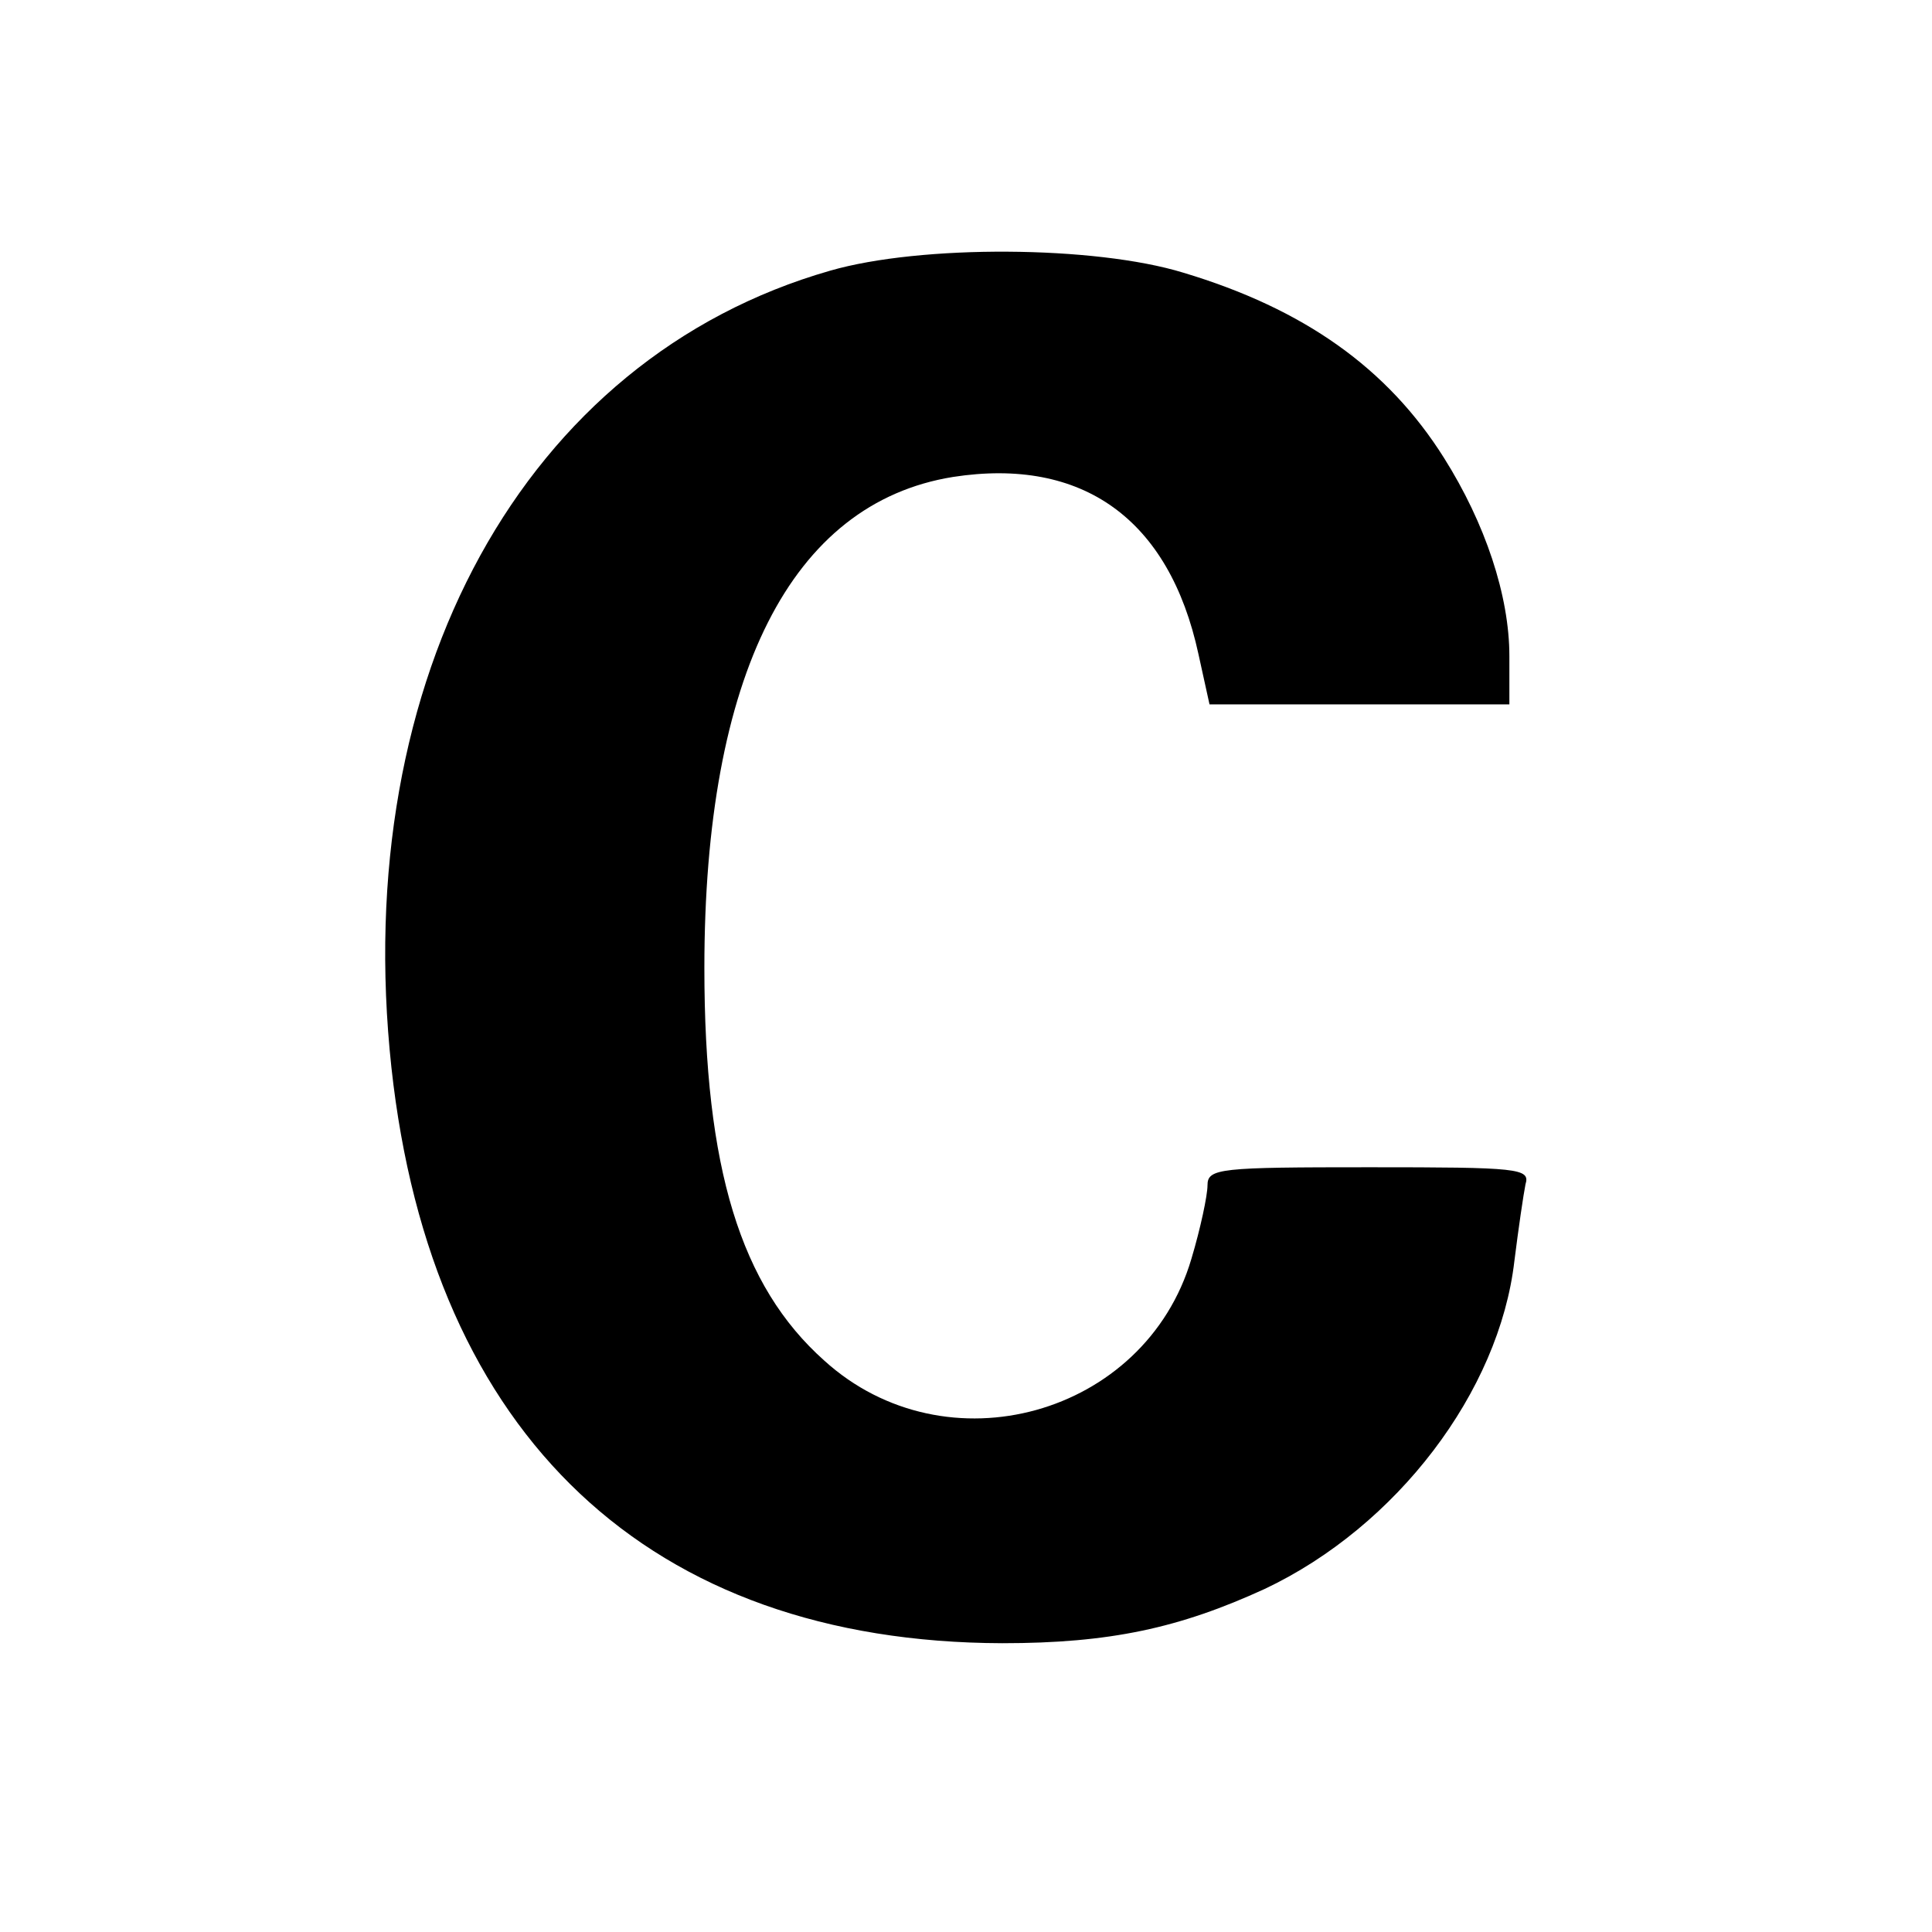
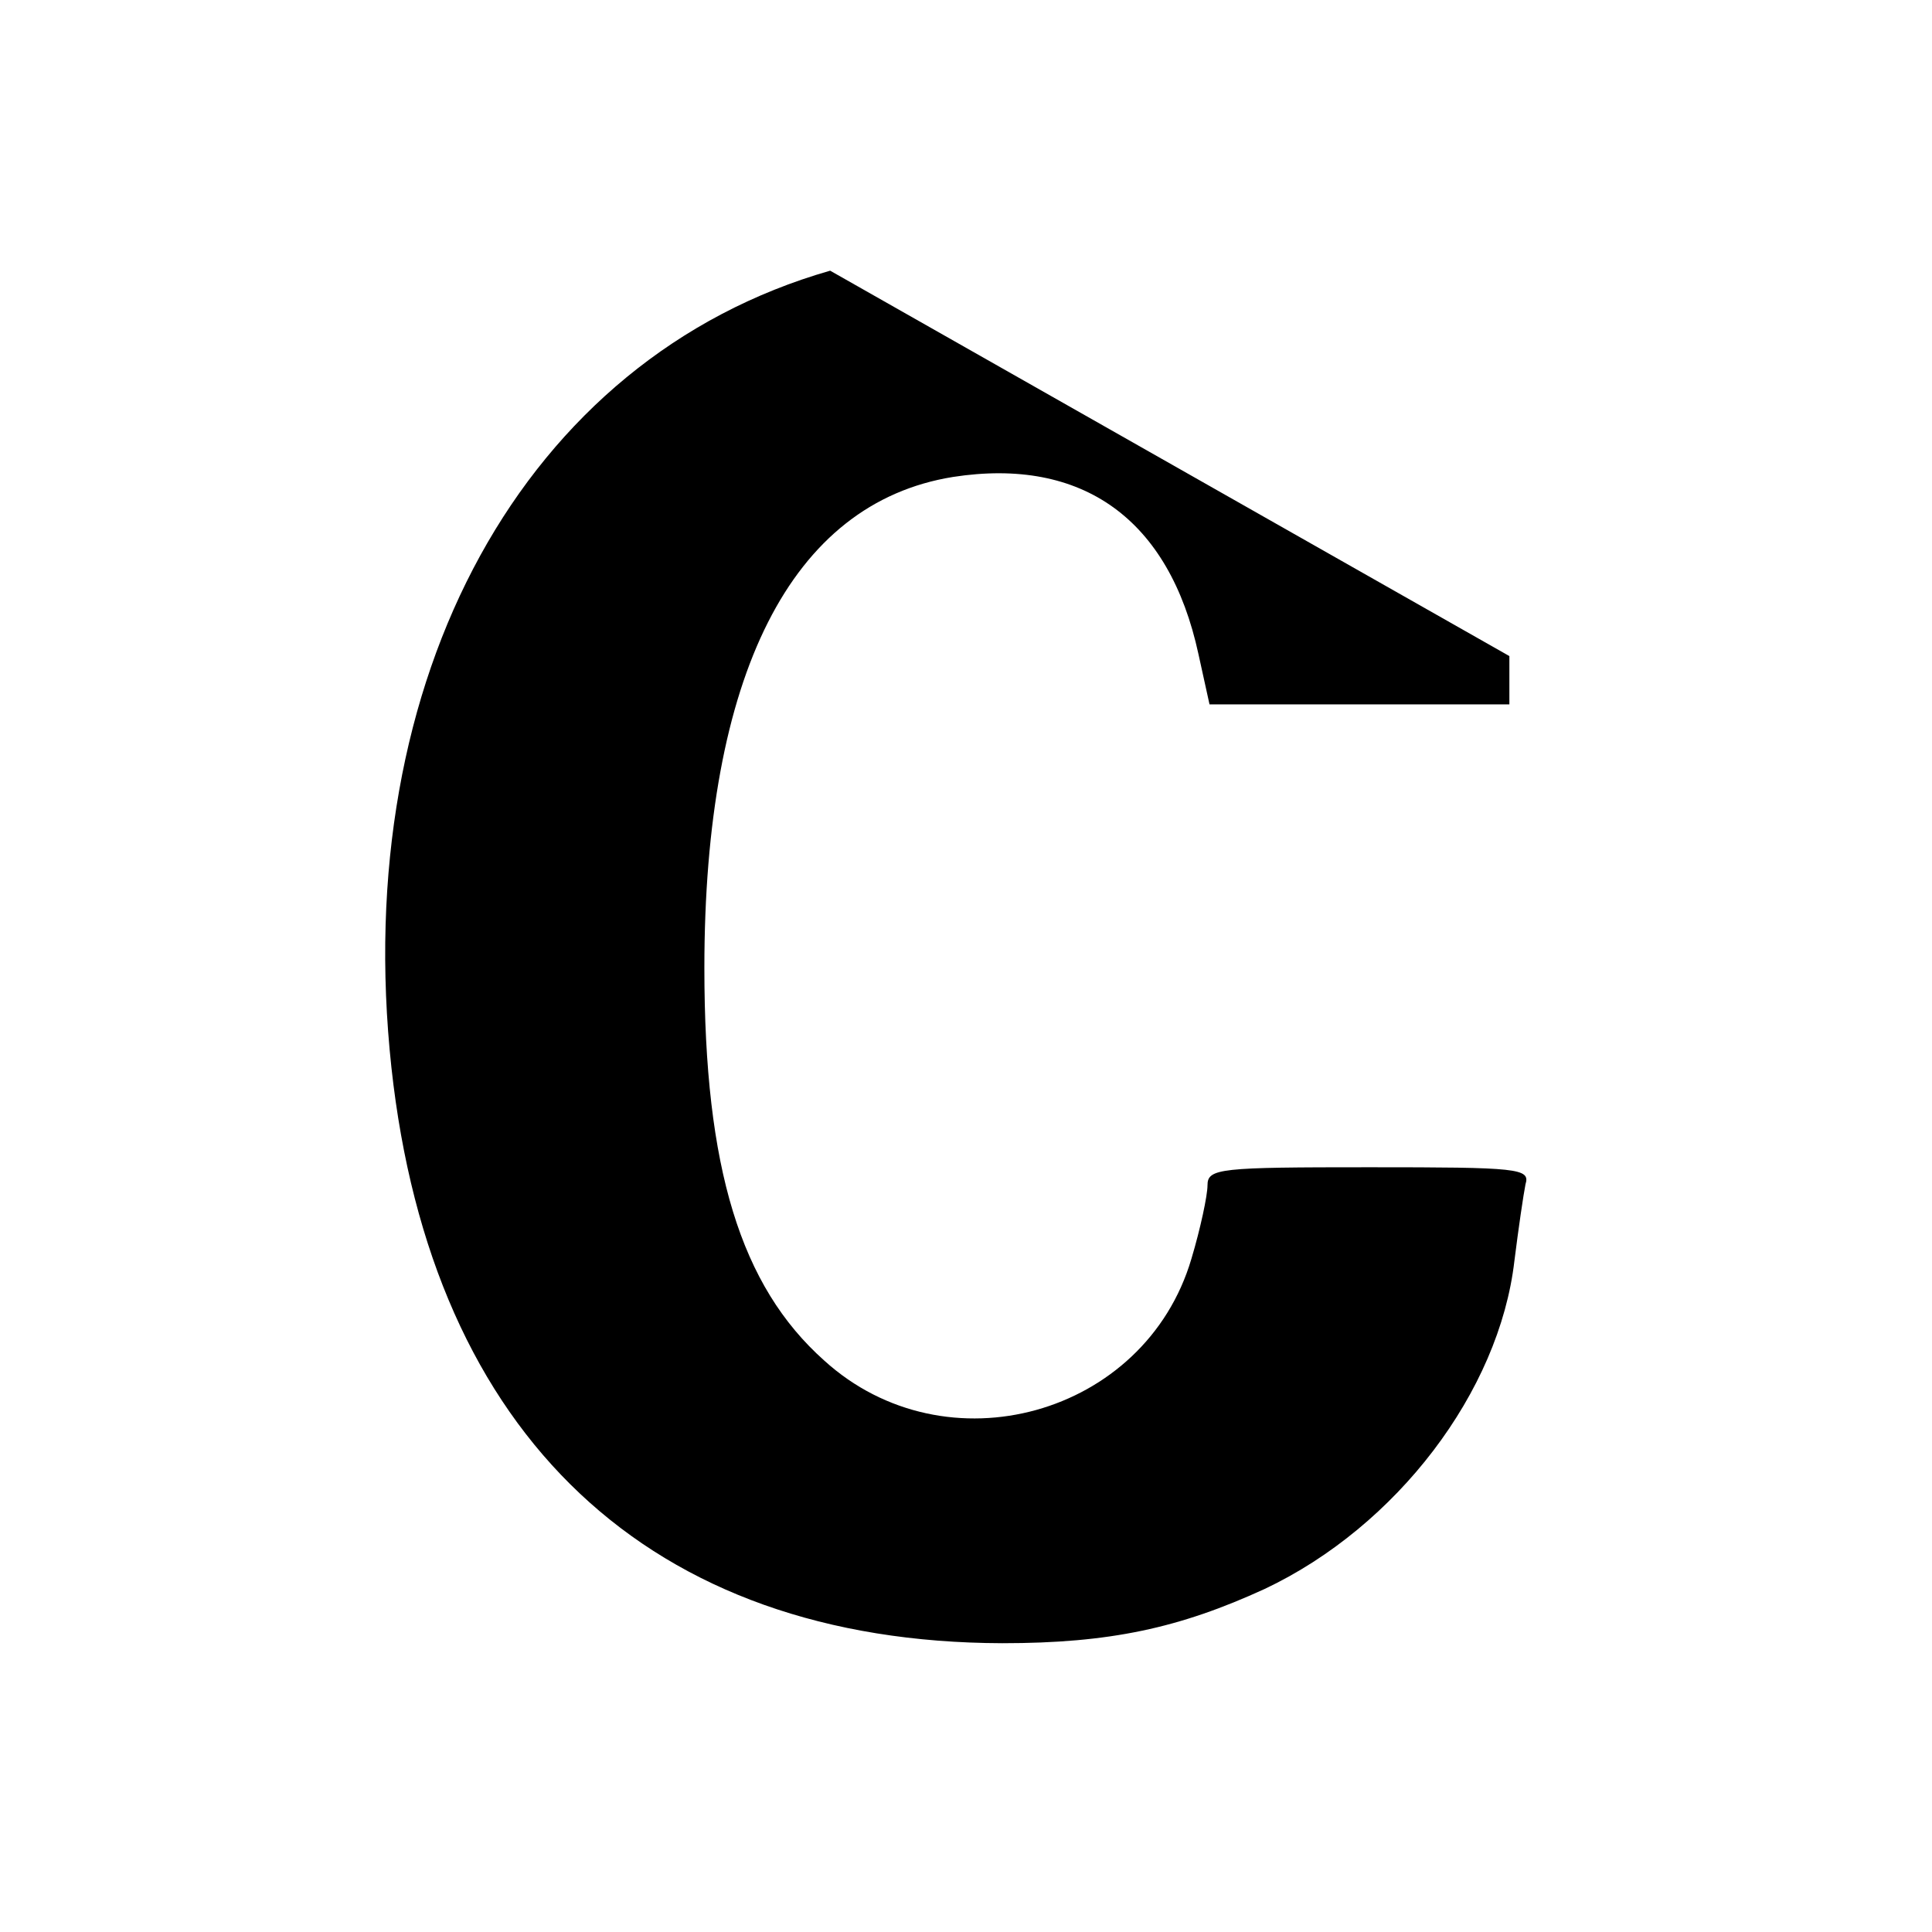
<svg xmlns="http://www.w3.org/2000/svg" version="1.0" width="192pt" height="192pt" viewBox="0 0 192 192" preserveAspectRatio="xMidYMid meet">
  <g transform="translate(0,192) scale(0.1,-0.1)" fill="#000000" stroke="none">
-     <path d="M825 1651 c-304 -87 -478 -404 -436 -792 40 -367 257 -571 607 -572 107 0 176 15 261 54 131 62 233 196 248 326 4 32 9 66 11 76 5 16 -7 17 -155 17 -149 0 -161 -1 -161 -18 0 -10 -7 -43 -16 -73 -46 -156 -244 -211 -365 -101 -83 74 -119 191 -119 390 0 291 86 462 247 488 129 20 215 -42 244 -176 l11 -50 149 0 149 0 0 48 c0 60 -24 132 -65 197 -56 89 -139 148 -259 184 -88 27 -261 28 -351 2z" />
+     <path d="M825 1651 c-304 -87 -478 -404 -436 -792 40 -367 257 -571 607 -572 107 0 176 15 261 54 131 62 233 196 248 326 4 32 9 66 11 76 5 16 -7 17 -155 17 -149 0 -161 -1 -161 -18 0 -10 -7 -43 -16 -73 -46 -156 -244 -211 -365 -101 -83 74 -119 191 -119 390 0 291 86 462 247 488 129 20 215 -42 244 -176 l11 -50 149 0 149 0 0 48 z" />
  </g>
</svg>